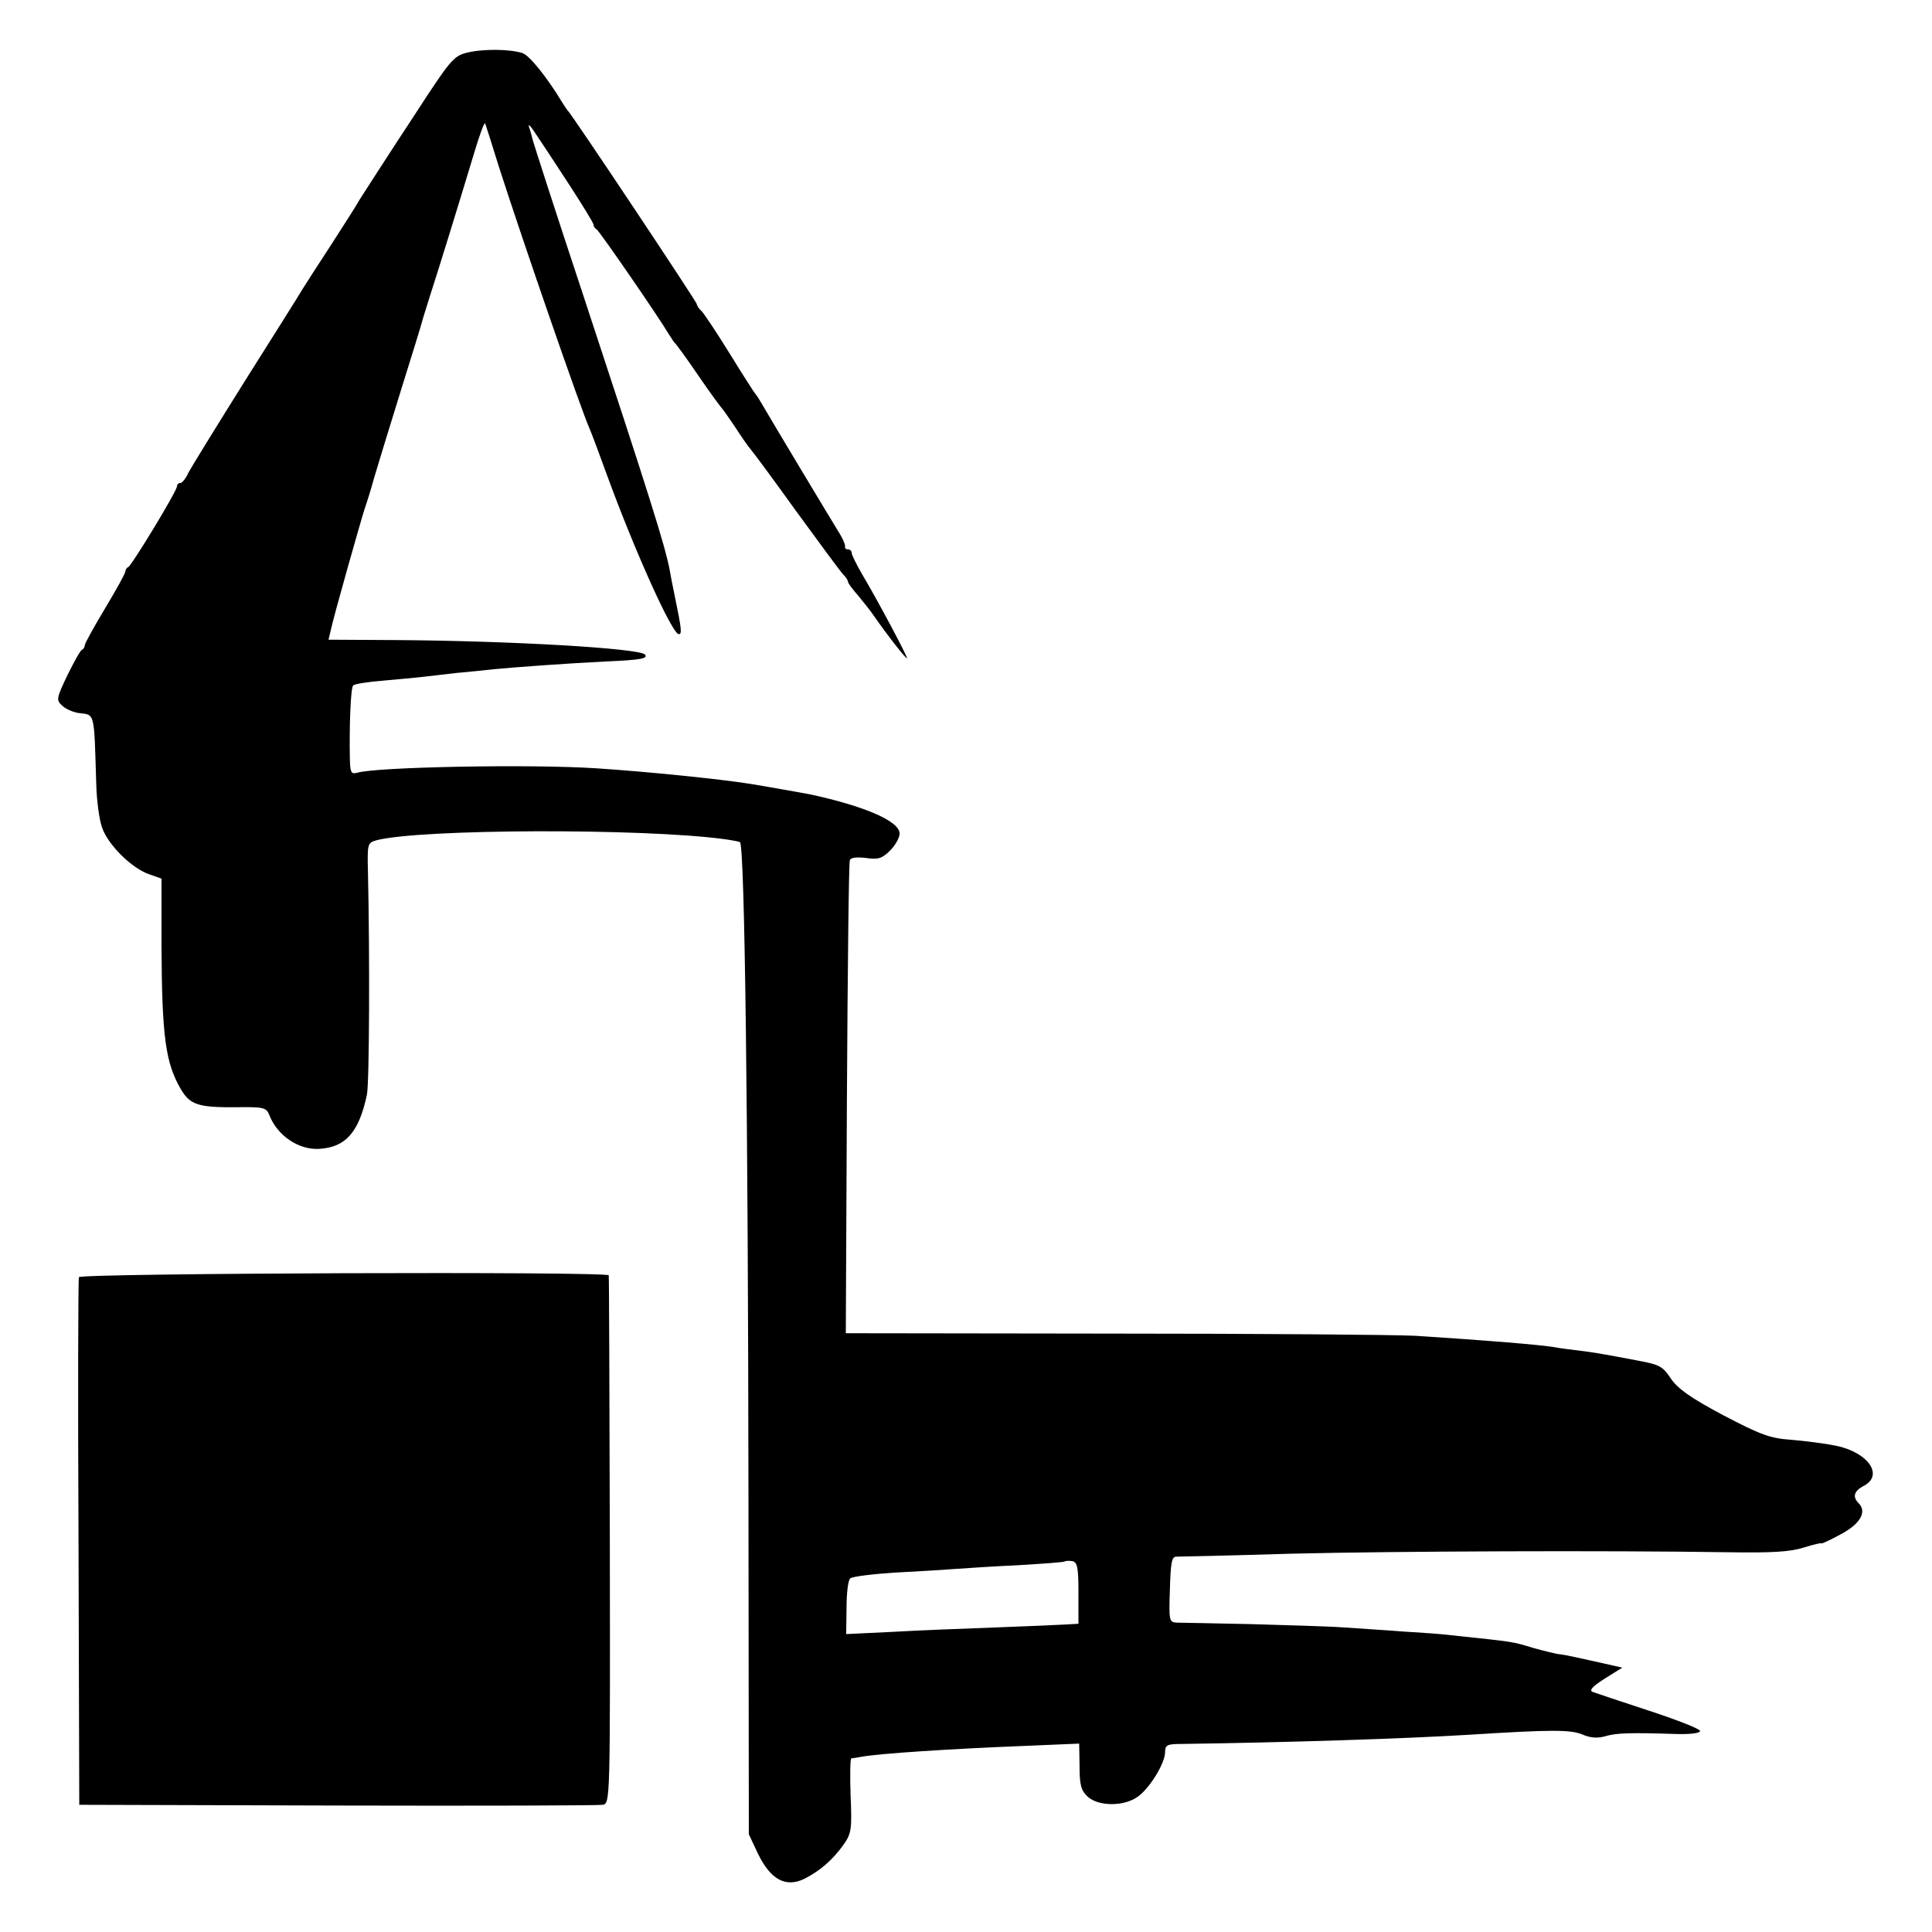
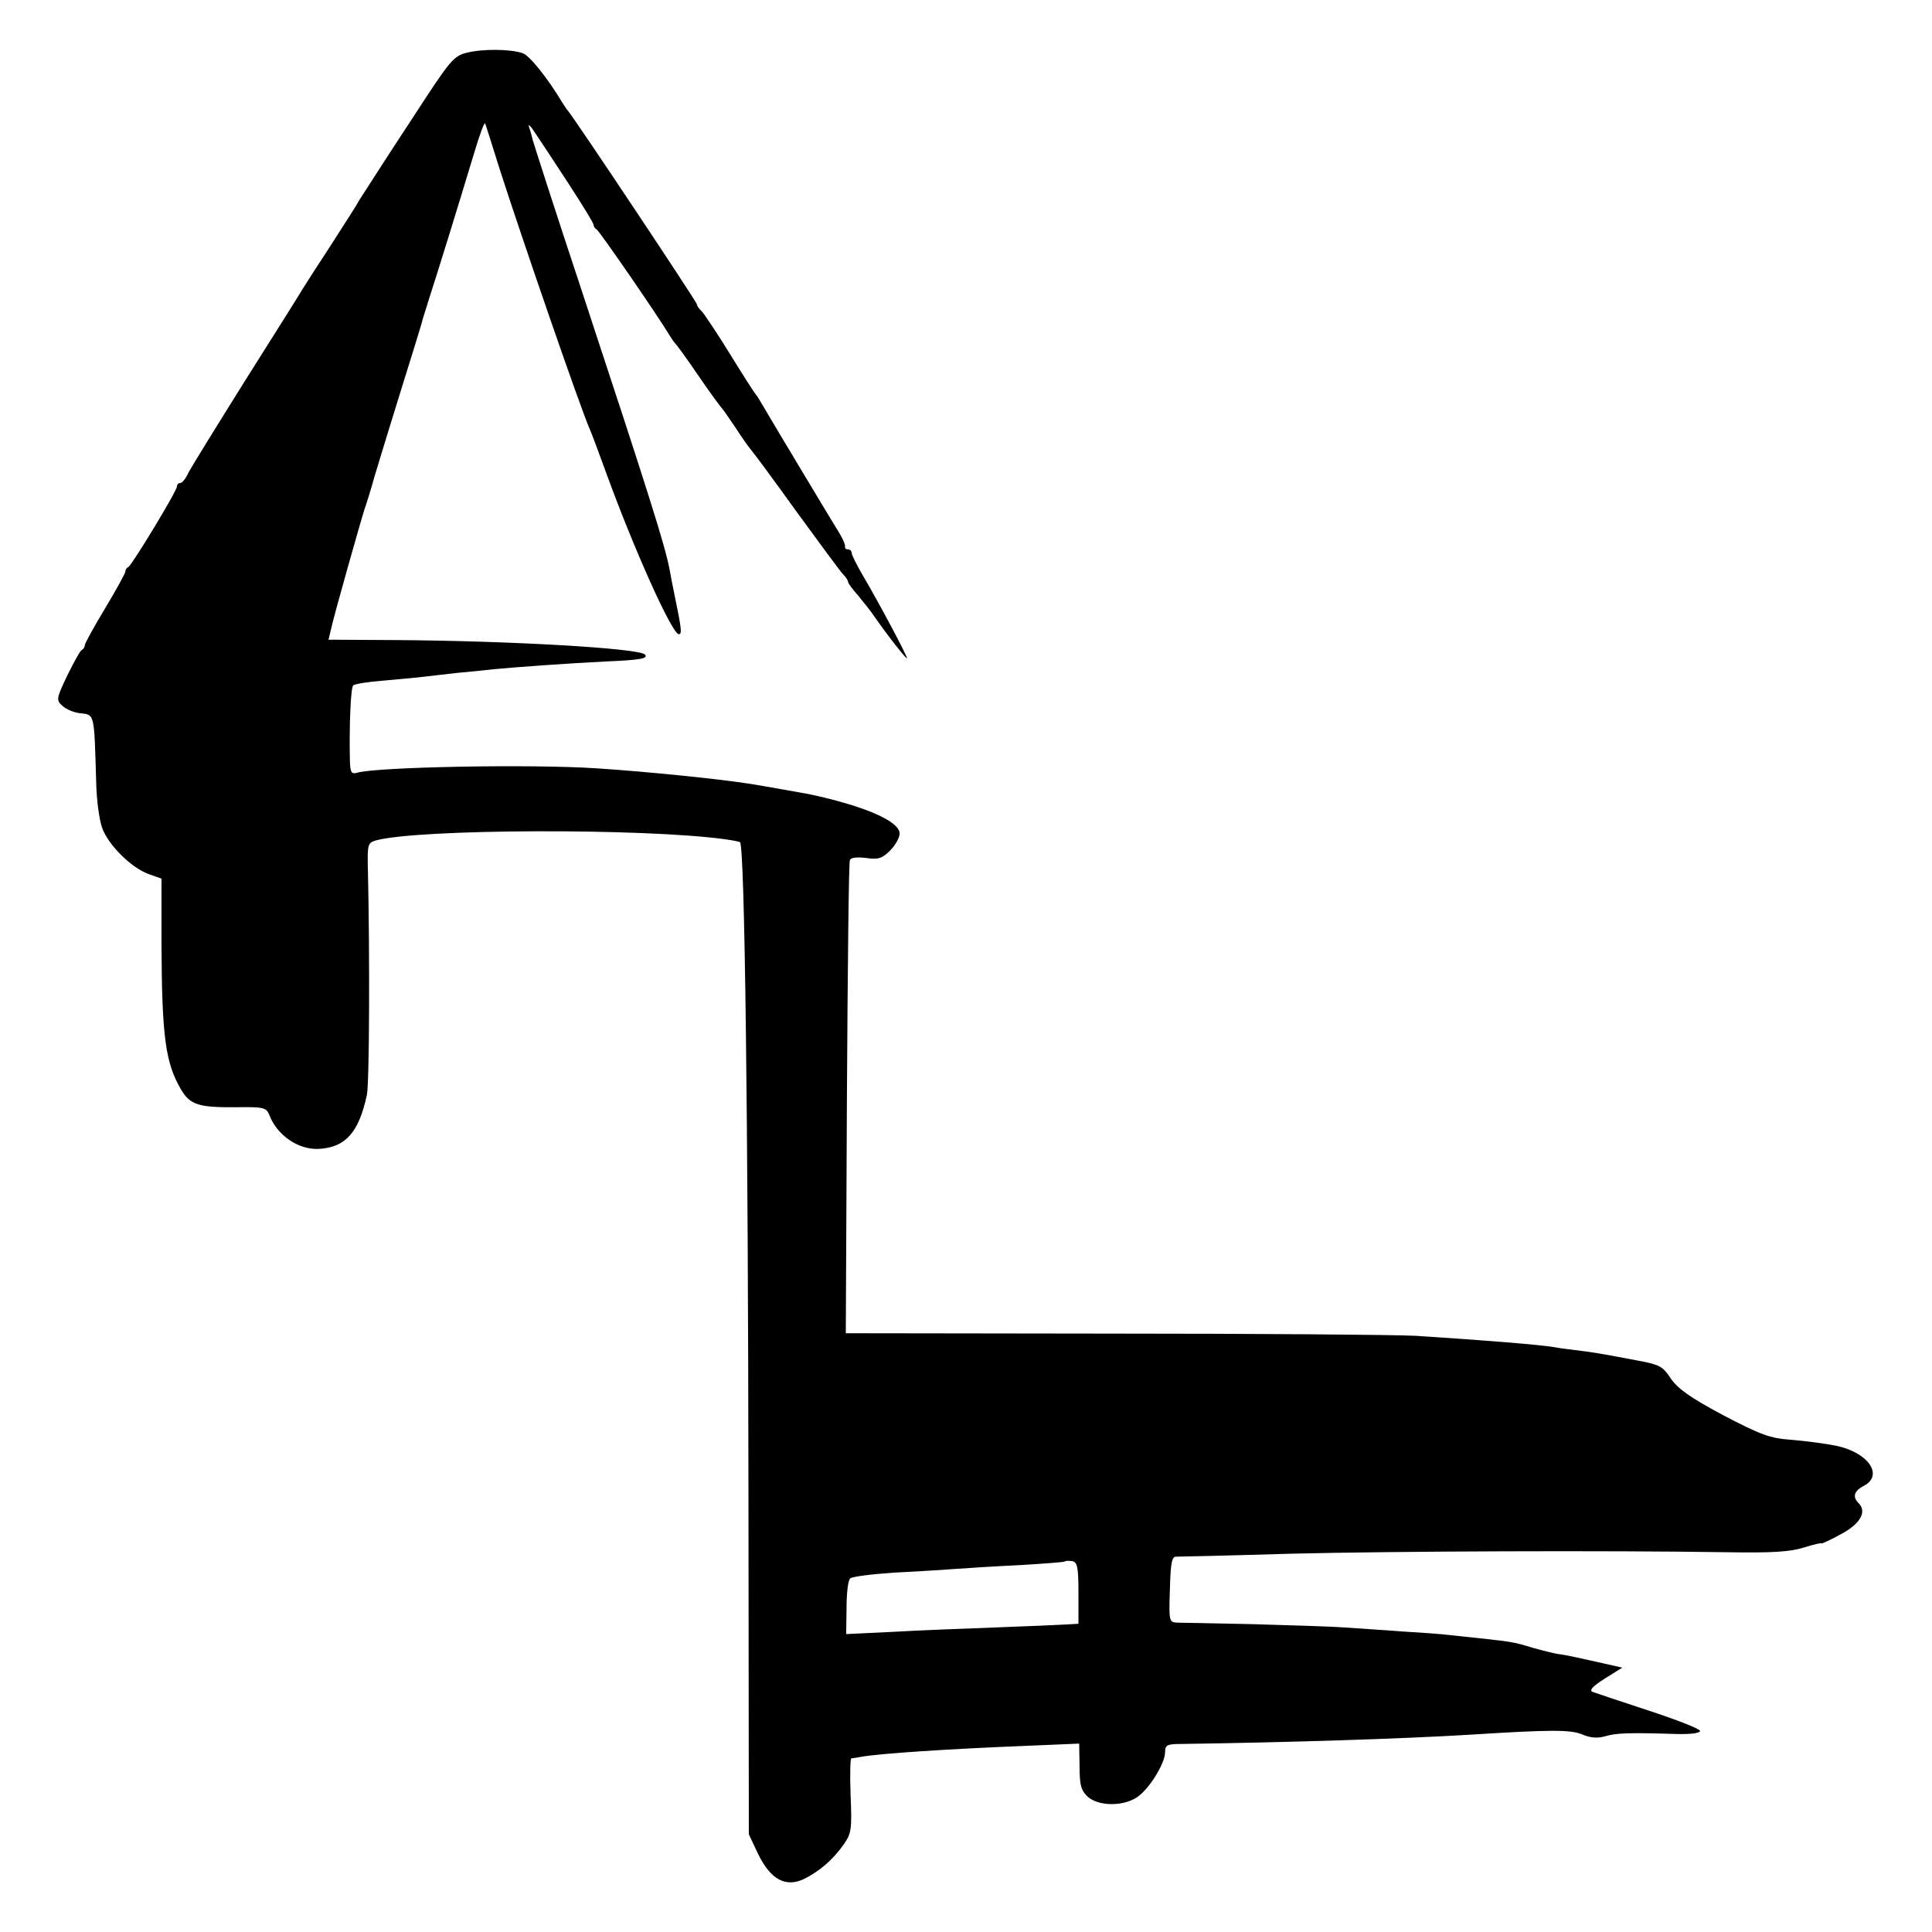
<svg xmlns="http://www.w3.org/2000/svg" version="1.0" width="524pt" height="524pt" viewBox="0 0 524 524" preserveAspectRatio="xMidYMid meet">
  <g transform="translate(0,524) scale(0.1,-0.1)" fill="#000000" stroke="none">
    <path d="M1266 5097 c-36 -9 -45 -20 -143 -171 -58 -88 -112 -172 -121 -186 -9 -14 -21 -33 -27 -42 -5 -10 -39 -63 -75 -119 -36 -55 -72 -111 -80 -124 -8 -14 -78 -125 -155 -247 -77 -123 -146 -235 -154 -250 -7 -16 -17 -28 -22 -28 -5 0 -9 -4 -9 -9 0 -13 -123 -215 -132 -219 -5 -2 -8 -8 -8 -12 0 -5 -25 -50 -55 -100 -30 -50 -55 -95 -55 -100 0 -4 -3 -10 -7 -12 -5 -1 -22 -33 -40 -69 -31 -65 -31 -68 -13 -84 10 -9 30 -17 44 -19 44 -5 41 5 47 -191 1 -44 8 -98 16 -120 16 -46 79 -109 127 -126 l34 -12 0 -176 c1 -255 11 -324 53 -396 25 -42 48 -49 152 -48 71 1 79 -1 87 -20 21 -56 79 -96 135 -93 72 4 108 44 130 146 7 30 8 385 3 604 -2 78 -1 80 23 87 118 31 722 33 944 3 22 -3 41 -7 42 -8 13 -12 22 -756 23 -1776 l1 -915 25 -53 c34 -70 75 -92 125 -68 42 21 77 51 107 93 21 30 23 41 19 133 -2 55 -1 100 2 101 3 0 15 2 26 4 47 9 245 22 451 30 l141 6 1 -61 c0 -51 4 -66 22 -83 29 -26 95 -27 133 -2 33 21 77 92 77 123 0 19 6 22 43 22 286 4 602 14 782 25 221 14 274 14 306 1 23 -10 42 -11 63 -5 30 9 68 10 193 6 36 -1 63 2 64 8 0 6 -62 30 -138 55 -76 25 -145 48 -153 51 -11 4 -1 15 32 36 l48 30 -53 12 c-28 6 -63 14 -77 17 -14 3 -34 7 -45 8 -11 2 -40 9 -65 16 -61 18 -45 16 -225 35 -22 3 -80 7 -130 10 -49 4 -121 8 -160 11 -38 3 -151 6 -250 9 -99 2 -190 4 -202 4 -22 1 -23 4 -20 90 2 72 5 89 17 89 8 0 148 3 310 8 287 7 861 9 1185 4 121 -2 171 1 208 13 26 8 47 13 47 11 0 -2 24 9 53 25 53 28 71 61 48 84 -17 17 -13 33 14 47 55 29 12 91 -76 109 -30 6 -84 13 -121 16 -57 4 -82 13 -185 67 -90 48 -123 72 -142 100 -21 32 -30 37 -90 48 -36 7 -75 14 -86 16 -11 2 -40 7 -65 10 -25 3 -58 7 -73 10 -43 7 -177 18 -377 31 -58 3 -429 6 -826 6 l-720 1 3 635 c2 350 5 641 8 648 2 7 18 9 44 6 33 -5 44 -1 65 20 14 14 26 35 26 46 0 34 -96 75 -245 107 -17 3 -128 23 -160 28 -82 13 -278 33 -415 42 -177 12 -601 4 -652 -12 -15 -4 -18 1 -19 33 -2 92 2 198 9 204 4 4 41 10 82 13 41 4 89 8 105 10 17 2 59 7 95 11 36 3 81 8 100 10 63 6 203 16 304 21 94 4 115 8 105 19 -18 17 -366 37 -676 39 l-182 1 6 25 c7 35 82 299 92 330 5 14 17 52 26 85 10 33 42 139 72 235 30 96 56 180 57 185 1 6 12 39 23 75 21 65 68 216 119 385 15 50 28 86 30 80 2 -5 19 -59 38 -120 62 -193 221 -654 246 -710 5 -11 25 -65 45 -120 75 -206 178 -435 196 -435 9 0 8 12 -11 104 -6 28 -12 60 -14 72 -13 66 -52 191 -236 749 -73 220 -133 407 -135 415 -2 8 -6 24 -10 35 -4 11 4 4 16 -15 13 -19 54 -81 91 -138 37 -57 68 -107 68 -112 0 -5 4 -10 8 -12 7 -3 170 -240 197 -286 6 -9 12 -19 15 -22 4 -3 33 -43 65 -90 32 -47 62 -87 65 -90 3 -3 18 -25 35 -50 16 -25 35 -52 42 -60 7 -8 64 -85 125 -170 62 -85 118 -161 125 -168 7 -7 13 -16 13 -20 0 -4 13 -21 28 -38 15 -18 34 -42 42 -54 36 -52 90 -121 90 -115 0 7 -78 154 -122 228 -15 26 -28 52 -28 57 0 6 -5 10 -10 10 -6 0 -9 3 -8 8 1 4 -5 18 -13 32 -20 32 -191 317 -210 350 -8 14 -16 27 -19 30 -3 3 -34 51 -69 108 -35 57 -70 109 -77 117 -8 7 -14 16 -14 20 0 6 -339 515 -350 525 -3 3 -9 13 -15 22 -41 68 -89 128 -108 134 -33 11 -107 12 -151 1z m1659 -4178 l0 -83 -35 -2 c-19 -1 -105 -5 -190 -8 -85 -3 -211 -8 -280 -12 l-125 -6 1 71 c0 39 4 75 10 80 5 5 61 12 124 16 63 3 138 8 165 10 28 2 104 7 170 10 66 4 121 8 123 10 2 2 11 2 20 1 14 -3 17 -16 17 -87z" />
-     <path d="M214 1776 c-2 -6 -3 -330 -1 -721 l2 -710 700 -2 c385 -1 709 0 720 2 20 4 20 11 19 717 -1 392 -2 716 -3 719 -2 11 -1433 6 -1437 -5z" />
  </g>
</svg>